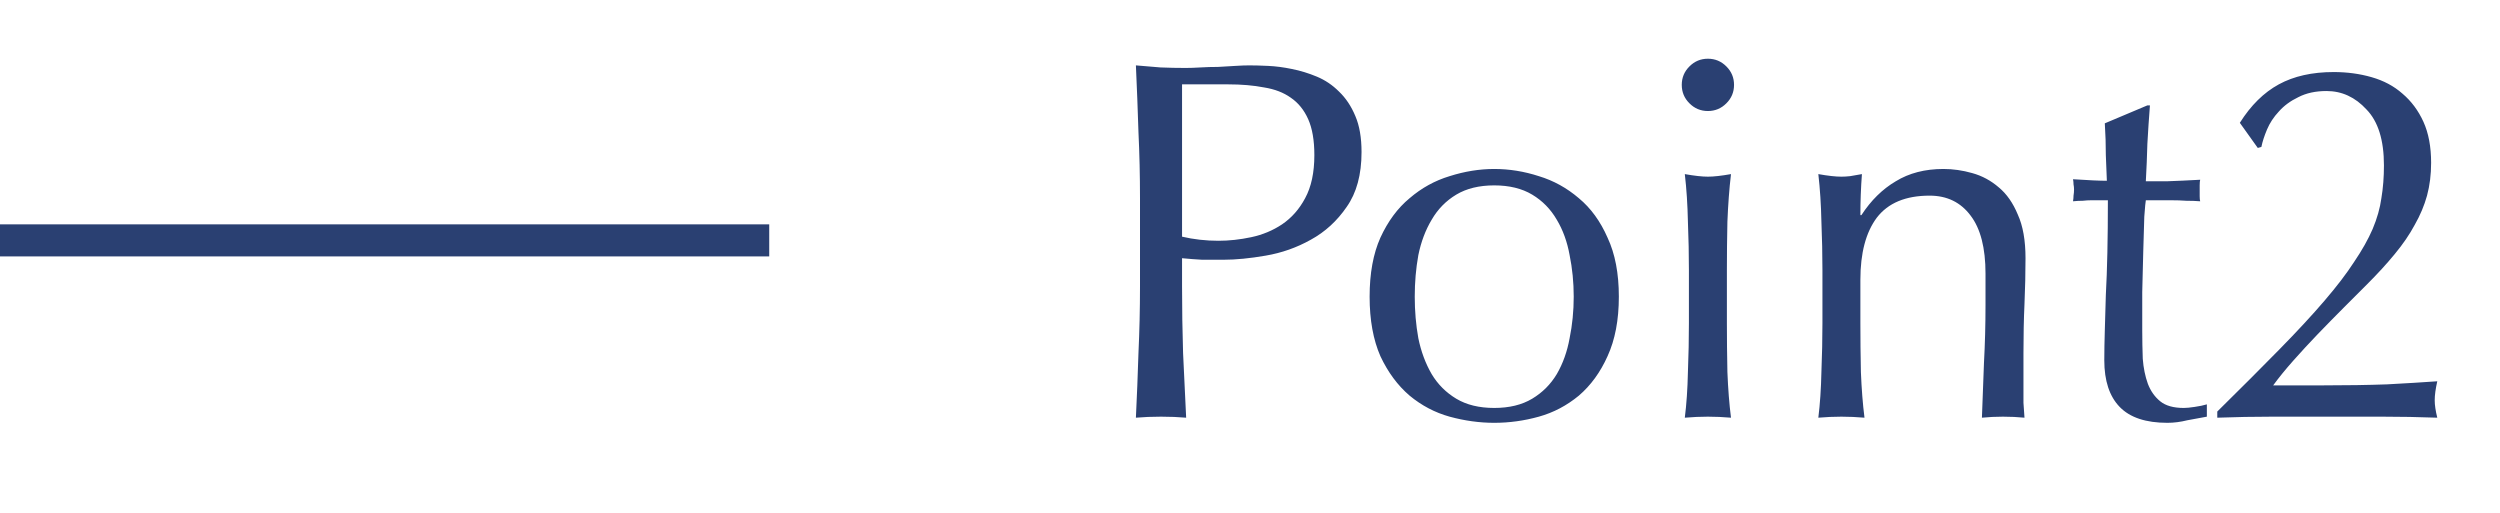
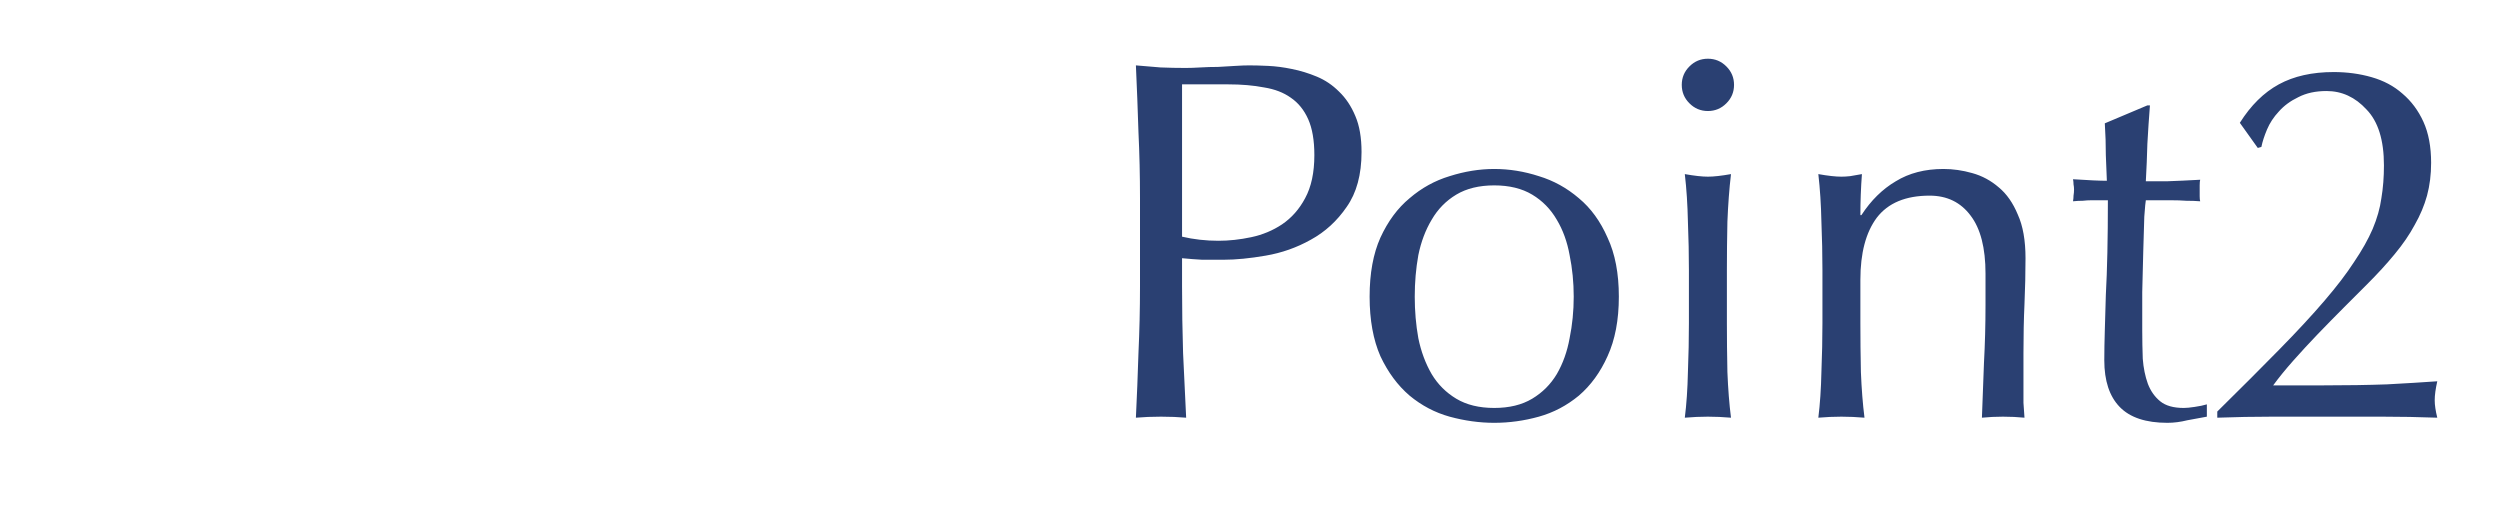
<svg xmlns="http://www.w3.org/2000/svg" width="78" height="16" viewBox="0 0 78 16" fill="none">
-   <line y1="7.5" x2="24" y2="7.5" stroke="#2A4072" />
  <path d="M36.88 7.384C37.243 7.469 37.621 7.512 38.016 7.512C38.347 7.512 38.688 7.475 39.04 7.4C39.392 7.325 39.712 7.192 40 7C40.299 6.797 40.539 6.525 40.72 6.184C40.912 5.832 41.008 5.384 41.008 4.84C41.008 4.381 40.944 4.008 40.816 3.72C40.688 3.432 40.507 3.208 40.272 3.048C40.048 2.888 39.771 2.781 39.44 2.728C39.109 2.664 38.736 2.632 38.32 2.632H36.88V7.384ZM35.568 6.184C35.568 5.48 35.552 4.792 35.52 4.12C35.499 3.437 35.472 2.744 35.44 2.04C35.696 2.061 35.952 2.083 36.208 2.104C36.475 2.115 36.736 2.12 36.992 2.12C37.12 2.12 37.275 2.115 37.456 2.104C37.637 2.093 37.819 2.088 38 2.088C38.192 2.077 38.373 2.067 38.544 2.056C38.715 2.045 38.859 2.04 38.976 2.04C39.136 2.04 39.333 2.045 39.568 2.056C39.803 2.067 40.048 2.099 40.304 2.152C40.571 2.205 40.832 2.285 41.088 2.392C41.344 2.499 41.573 2.653 41.776 2.856C41.989 3.059 42.16 3.315 42.288 3.624C42.416 3.923 42.48 4.296 42.48 4.744C42.48 5.448 42.325 6.019 42.016 6.456C41.717 6.893 41.344 7.235 40.896 7.48C40.459 7.725 39.989 7.891 39.488 7.976C38.997 8.061 38.56 8.104 38.176 8.104C37.931 8.104 37.707 8.104 37.504 8.104C37.301 8.093 37.093 8.077 36.88 8.056V8.936C36.88 9.64 36.891 10.333 36.912 11.016C36.944 11.699 36.976 12.371 37.008 13.032C36.763 13.011 36.501 13 36.224 13C35.947 13 35.685 13.011 35.44 13.032C35.472 12.371 35.499 11.699 35.52 11.016C35.552 10.333 35.568 9.64 35.568 8.936V6.184ZM44.14 9.256C44.14 9.704 44.177 10.136 44.252 10.552C44.337 10.968 44.476 11.341 44.668 11.672C44.86 11.992 45.116 12.248 45.436 12.44C45.756 12.632 46.151 12.728 46.62 12.728C47.089 12.728 47.484 12.632 47.804 12.44C48.124 12.248 48.38 11.992 48.572 11.672C48.764 11.341 48.897 10.968 48.972 10.552C49.057 10.136 49.1 9.704 49.1 9.256C49.1 8.808 49.057 8.376 48.972 7.96C48.897 7.544 48.764 7.176 48.572 6.856C48.38 6.525 48.124 6.264 47.804 6.072C47.484 5.88 47.089 5.784 46.62 5.784C46.151 5.784 45.756 5.88 45.436 6.072C45.116 6.264 44.86 6.525 44.668 6.856C44.476 7.176 44.337 7.544 44.252 7.96C44.177 8.376 44.14 8.808 44.14 9.256ZM42.732 9.256C42.732 8.531 42.844 7.917 43.068 7.416C43.303 6.904 43.606 6.493 43.98 6.184C44.353 5.864 44.769 5.635 45.228 5.496C45.697 5.347 46.161 5.272 46.62 5.272C47.089 5.272 47.553 5.347 48.012 5.496C48.471 5.635 48.886 5.864 49.26 6.184C49.633 6.493 49.932 6.904 50.156 7.416C50.391 7.917 50.508 8.531 50.508 9.256C50.508 9.981 50.391 10.6 50.156 11.112C49.932 11.613 49.633 12.024 49.26 12.344C48.886 12.653 48.471 12.872 48.012 13C47.553 13.128 47.089 13.192 46.62 13.192C46.161 13.192 45.697 13.128 45.228 13C44.769 12.872 44.353 12.653 43.98 12.344C43.606 12.024 43.303 11.613 43.068 11.112C42.844 10.6 42.732 9.981 42.732 9.256ZM52.471 2.648C52.471 2.424 52.55 2.232 52.711 2.072C52.87 1.912 53.062 1.832 53.286 1.832C53.511 1.832 53.703 1.912 53.862 2.072C54.023 2.232 54.102 2.424 54.102 2.648C54.102 2.872 54.023 3.064 53.862 3.224C53.703 3.384 53.511 3.464 53.286 3.464C53.062 3.464 52.87 3.384 52.711 3.224C52.55 3.064 52.471 2.872 52.471 2.648ZM52.694 8.424C52.694 7.944 52.684 7.443 52.663 6.92C52.652 6.387 52.62 5.891 52.566 5.432C52.865 5.485 53.105 5.512 53.286 5.512C53.468 5.512 53.708 5.485 54.007 5.432C53.953 5.891 53.916 6.387 53.895 6.92C53.884 7.443 53.879 7.944 53.879 8.424V10.088C53.879 10.568 53.884 11.075 53.895 11.608C53.916 12.131 53.953 12.605 54.007 13.032C53.761 13.011 53.521 13 53.286 13C53.052 13 52.812 13.011 52.566 13.032C52.62 12.605 52.652 12.131 52.663 11.608C52.684 11.075 52.694 10.568 52.694 10.088V8.424ZM61.948 8.536C61.948 7.736 61.793 7.133 61.484 6.728C61.174 6.312 60.748 6.104 60.204 6.104C59.457 6.104 58.908 6.333 58.556 6.792C58.214 7.251 58.044 7.896 58.044 8.728V10.088C58.044 10.568 58.049 11.075 58.06 11.608C58.081 12.131 58.118 12.605 58.172 13.032C57.926 13.011 57.686 13 57.452 13C57.217 13 56.977 13.011 56.732 13.032C56.785 12.605 56.817 12.131 56.828 11.608C56.849 11.075 56.86 10.568 56.86 10.088V8.424C56.86 7.944 56.849 7.443 56.828 6.92C56.817 6.387 56.785 5.891 56.732 5.432C57.03 5.485 57.27 5.512 57.452 5.512C57.537 5.512 57.628 5.507 57.724 5.496C57.83 5.475 57.953 5.453 58.092 5.432C58.06 5.859 58.044 6.285 58.044 6.712H58.076C58.374 6.253 58.732 5.901 59.148 5.656C59.564 5.4 60.06 5.272 60.636 5.272C60.934 5.272 61.233 5.315 61.532 5.4C61.841 5.485 62.118 5.635 62.364 5.848C62.609 6.051 62.806 6.333 62.956 6.696C63.116 7.048 63.196 7.501 63.196 8.056C63.196 8.515 63.185 8.989 63.164 9.48C63.142 9.96 63.132 10.472 63.132 11.016V12.056C63.132 12.227 63.132 12.397 63.132 12.568C63.142 12.728 63.153 12.883 63.164 13.032C62.95 13.011 62.726 13 62.492 13C62.268 13 62.049 13.011 61.836 13.032C61.857 12.477 61.878 11.907 61.9 11.32C61.932 10.733 61.948 10.131 61.948 9.512V8.536ZM67.078 3.288C67.046 3.693 67.02 4.093 66.998 4.488C66.988 4.872 66.972 5.261 66.95 5.656C67.068 5.656 67.286 5.656 67.606 5.656C67.926 5.645 68.273 5.629 68.646 5.608C68.636 5.64 68.63 5.699 68.63 5.784V5.944V6.12C68.63 6.195 68.636 6.248 68.646 6.28C68.508 6.269 68.364 6.264 68.214 6.264C68.065 6.253 67.905 6.248 67.734 6.248H66.95C66.94 6.291 66.924 6.461 66.902 6.76C66.892 7.059 66.881 7.416 66.87 7.832C66.86 8.237 66.849 8.664 66.838 9.112C66.838 9.56 66.838 9.96 66.838 10.312C66.838 10.611 66.844 10.904 66.854 11.192C66.876 11.48 66.929 11.741 67.014 11.976C67.1 12.2 67.228 12.381 67.398 12.52C67.569 12.659 67.814 12.728 68.134 12.728C68.22 12.728 68.332 12.717 68.47 12.696C68.62 12.675 68.748 12.648 68.854 12.616V13C68.673 13.032 68.47 13.069 68.246 13.112C68.033 13.165 67.825 13.192 67.622 13.192C66.95 13.192 66.454 13.027 66.134 12.696C65.814 12.365 65.654 11.88 65.654 11.24C65.654 10.952 65.66 10.643 65.67 10.312C65.681 9.971 65.692 9.603 65.702 9.208C65.724 8.803 65.74 8.36 65.75 7.88C65.761 7.389 65.766 6.845 65.766 6.248H65.254C65.169 6.248 65.078 6.253 64.982 6.264C64.886 6.264 64.785 6.269 64.678 6.28C64.689 6.216 64.694 6.157 64.694 6.104C64.705 6.04 64.71 5.976 64.71 5.912C64.71 5.859 64.705 5.805 64.694 5.752C64.694 5.699 64.689 5.645 64.678 5.592C65.158 5.624 65.51 5.64 65.734 5.64C65.724 5.427 65.713 5.16 65.702 4.84C65.702 4.52 65.692 4.189 65.67 3.848L66.998 3.288H67.078ZM69.883 3.832C70.225 3.288 70.63 2.888 71.099 2.632C71.569 2.376 72.139 2.248 72.811 2.248C73.227 2.248 73.622 2.301 73.995 2.408C74.369 2.515 74.689 2.685 74.955 2.92C75.233 3.155 75.451 3.448 75.611 3.8C75.771 4.152 75.851 4.579 75.851 5.08C75.851 5.443 75.809 5.784 75.723 6.104C75.638 6.413 75.51 6.717 75.339 7.016C75.179 7.315 74.971 7.619 74.715 7.928C74.47 8.227 74.177 8.547 73.835 8.888C73.633 9.091 73.398 9.325 73.131 9.592C72.865 9.859 72.593 10.136 72.315 10.424C72.049 10.701 71.793 10.979 71.547 11.256C71.302 11.533 71.094 11.789 70.923 12.024H72.443C73.211 12.024 73.889 12.013 74.475 11.992C75.073 11.96 75.595 11.928 76.043 11.896C75.99 12.131 75.963 12.328 75.963 12.488C75.963 12.637 75.99 12.819 76.043 13.032C75.467 13.011 74.897 13 74.331 13C73.766 13 73.195 13 72.619 13C72.043 13 71.467 13 70.891 13C70.326 13 69.755 13.011 69.179 13.032V12.84C69.926 12.104 70.571 11.459 71.115 10.904C71.67 10.339 72.139 9.832 72.523 9.384C72.907 8.936 73.217 8.531 73.451 8.168C73.697 7.805 73.889 7.464 74.027 7.144C74.166 6.813 74.257 6.493 74.299 6.184C74.353 5.864 74.379 5.523 74.379 5.16C74.379 4.371 74.198 3.789 73.835 3.416C73.483 3.032 73.067 2.84 72.587 2.84C72.246 2.84 71.953 2.904 71.707 3.032C71.462 3.149 71.259 3.299 71.099 3.48C70.939 3.651 70.817 3.837 70.731 4.04C70.646 4.243 70.587 4.424 70.555 4.584L70.443 4.616L69.883 3.832Z" fill="#2A4072" />
</svg>